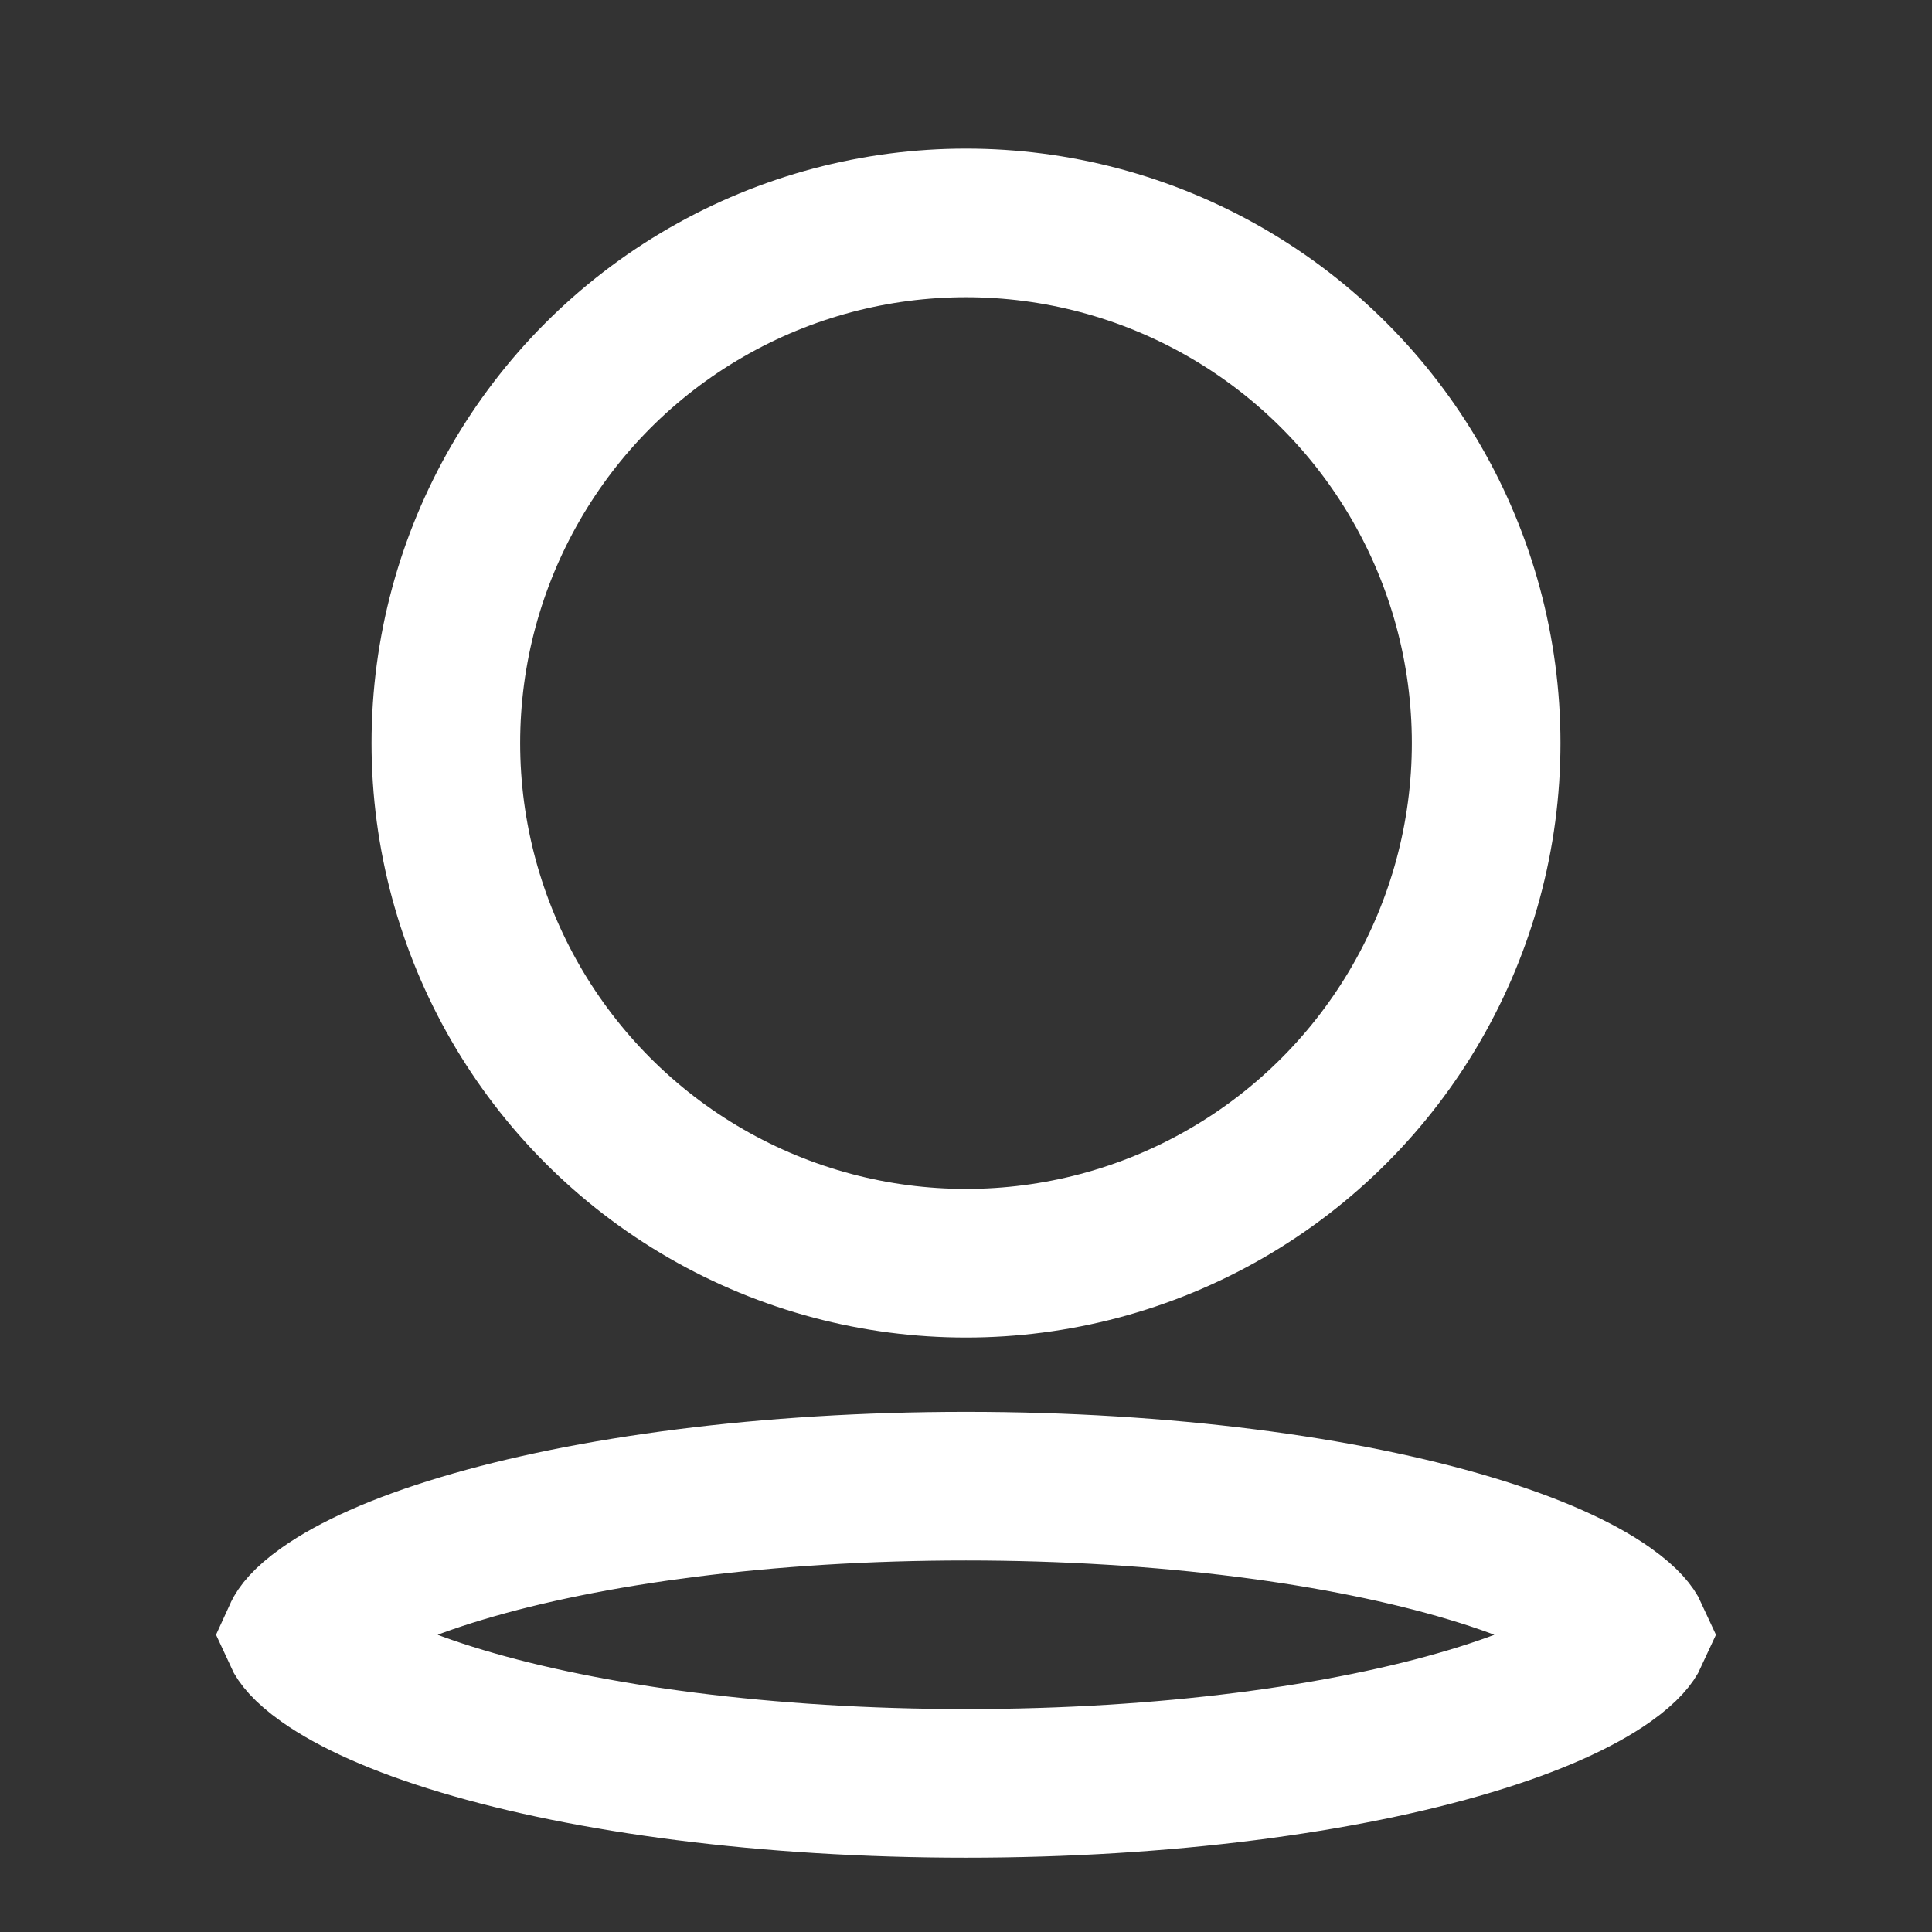
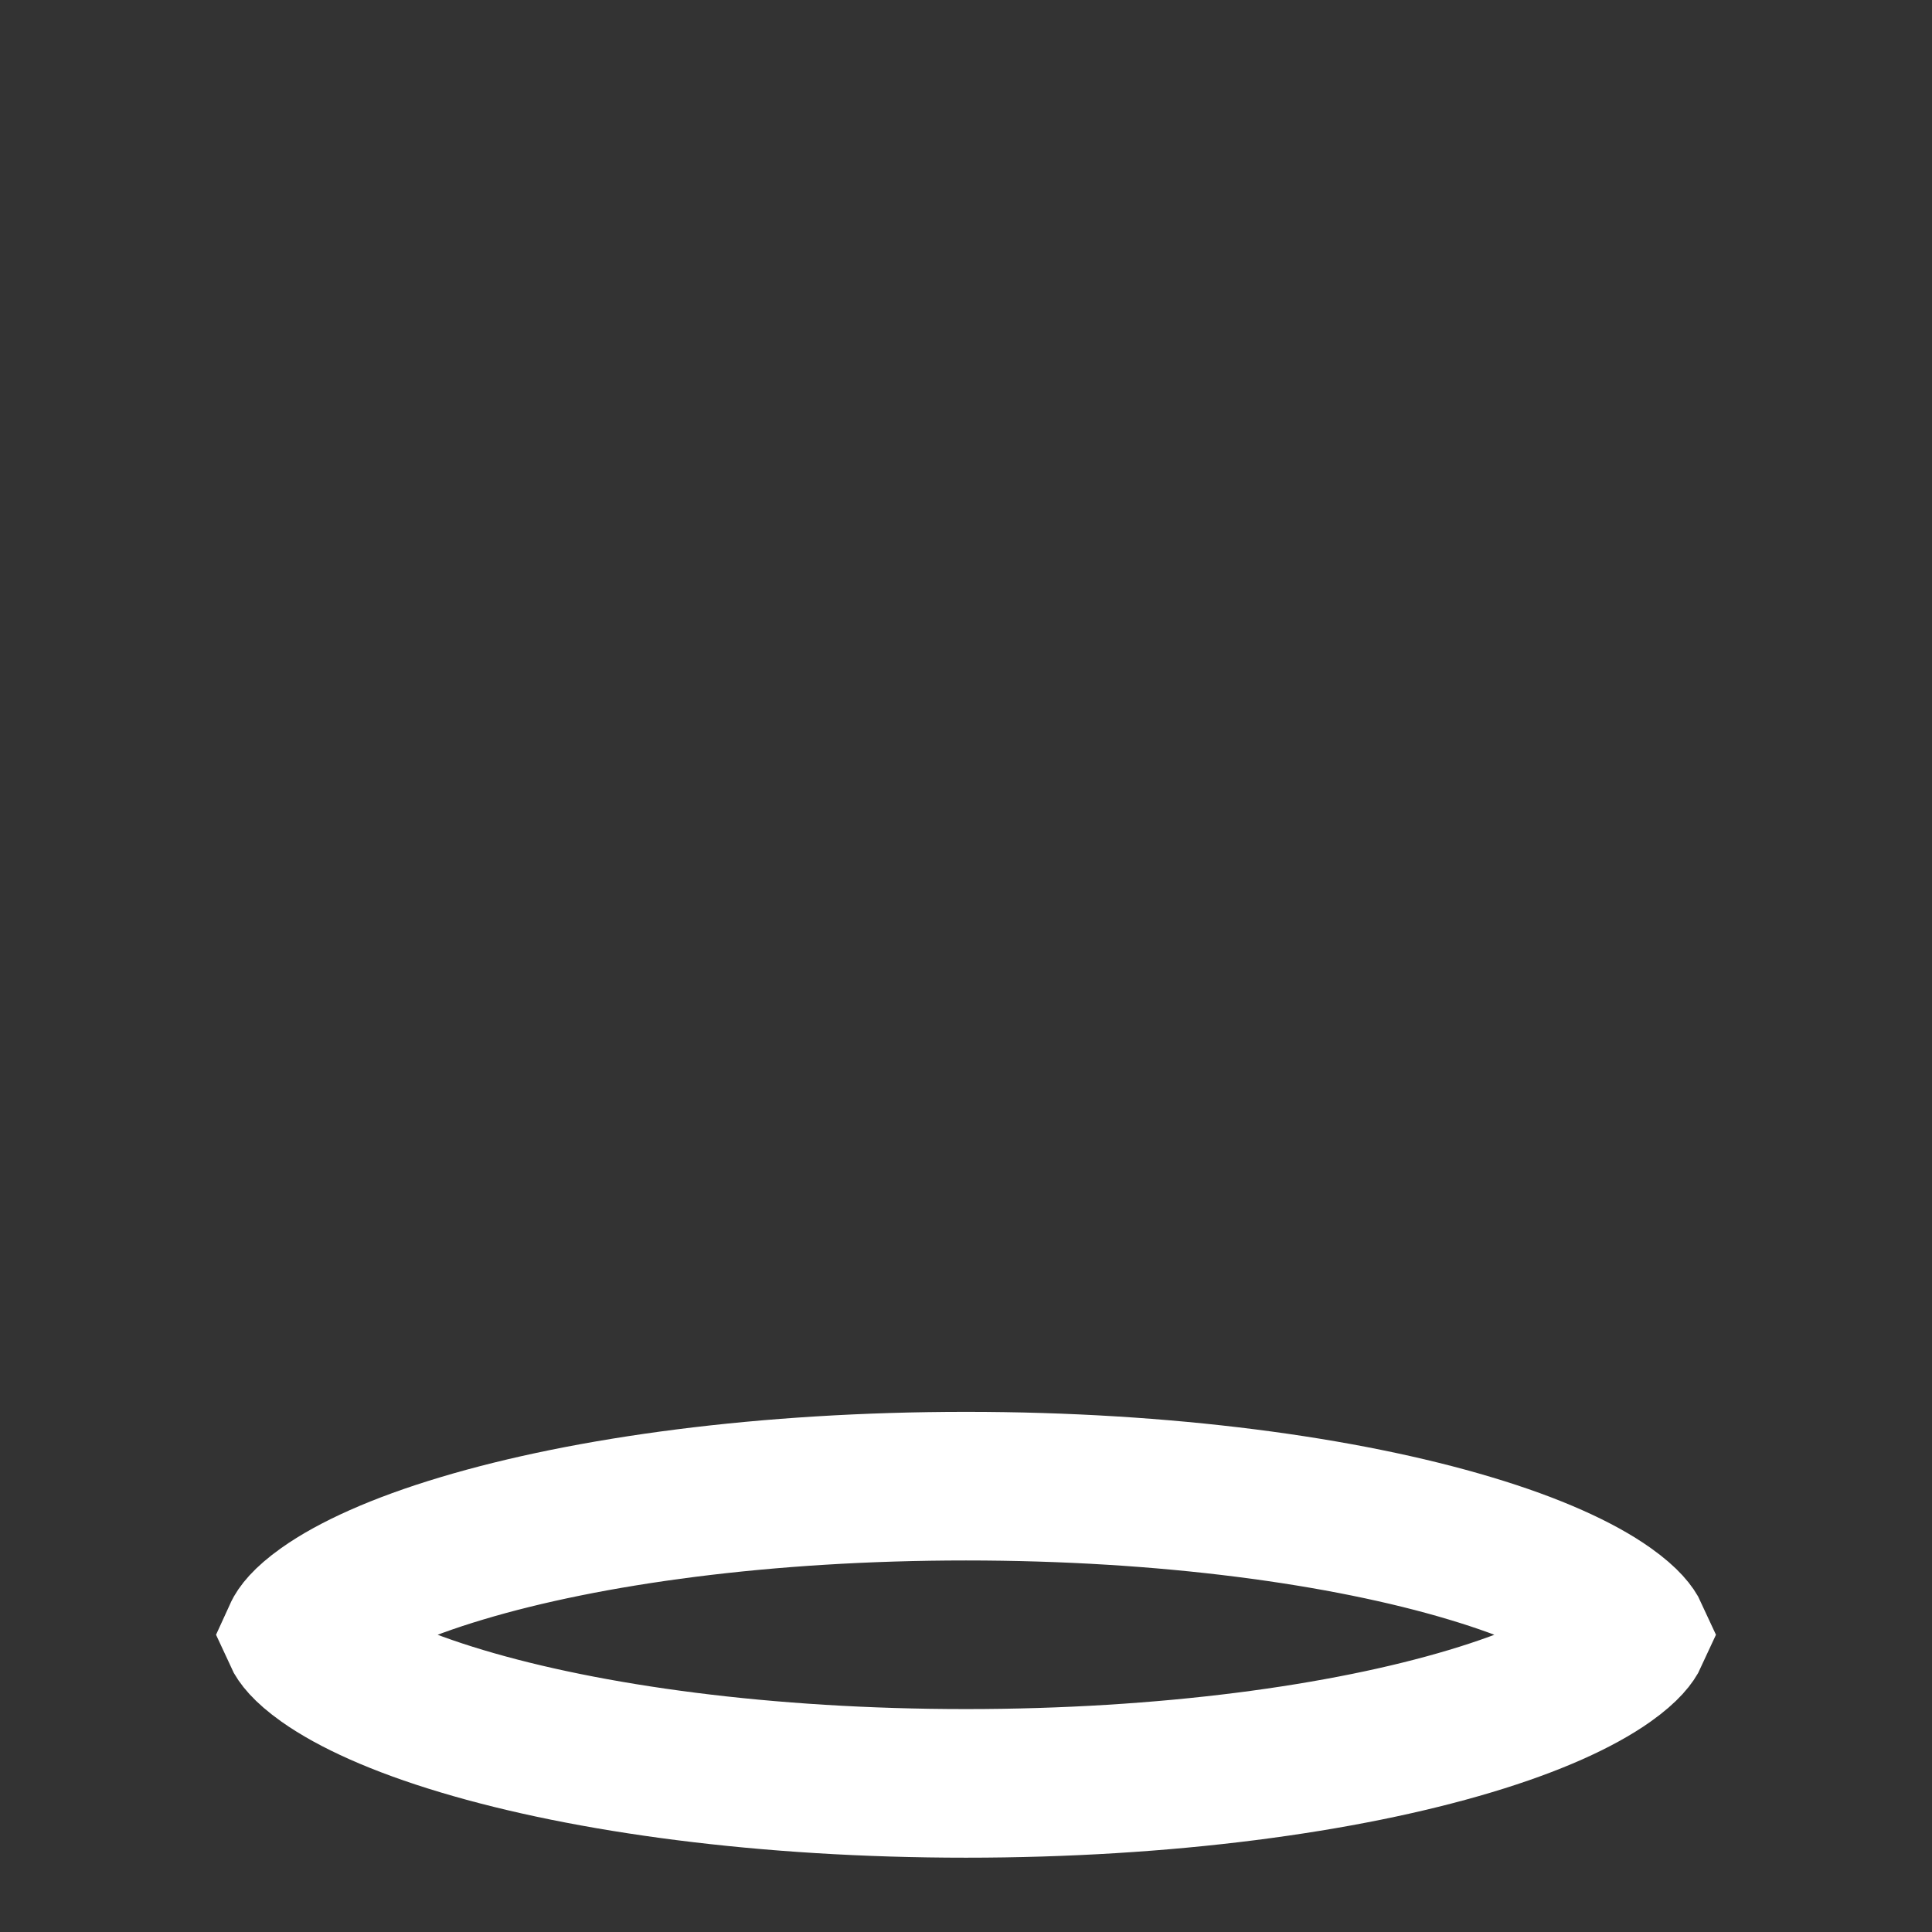
<svg xmlns="http://www.w3.org/2000/svg" width="26" height="26" viewBox="0 0 26 26" fill="none">
  <rect x="0" y="0" width="26" height="26" fill="#333333" stroke="none" />
-   <circle cx="13" cy="10" r="7" stroke="white" stroke-width="2" />
  <path d="M21.636 21.648C21.898 21.834 21.974 21.956 21.994 22C21.974 22.044 21.898 22.166 21.636 22.352C21.254 22.623 20.637 22.908 19.784 23.163C18.091 23.671 15.692 24 13 24C10.308 24 7.909 23.671 6.216 23.163C5.363 22.908 4.746 22.623 4.364 22.352C4.102 22.166 4.026 22.044 4.006 22C4.026 21.956 4.102 21.834 4.364 21.648C4.746 21.377 5.363 21.092 6.216 20.837C7.909 20.329 10.308 20 13 20C15.692 20 18.091 20.329 19.784 20.837C20.637 21.092 21.254 21.377 21.636 21.648Z" stroke="white" stroke-width="2" />
</svg>